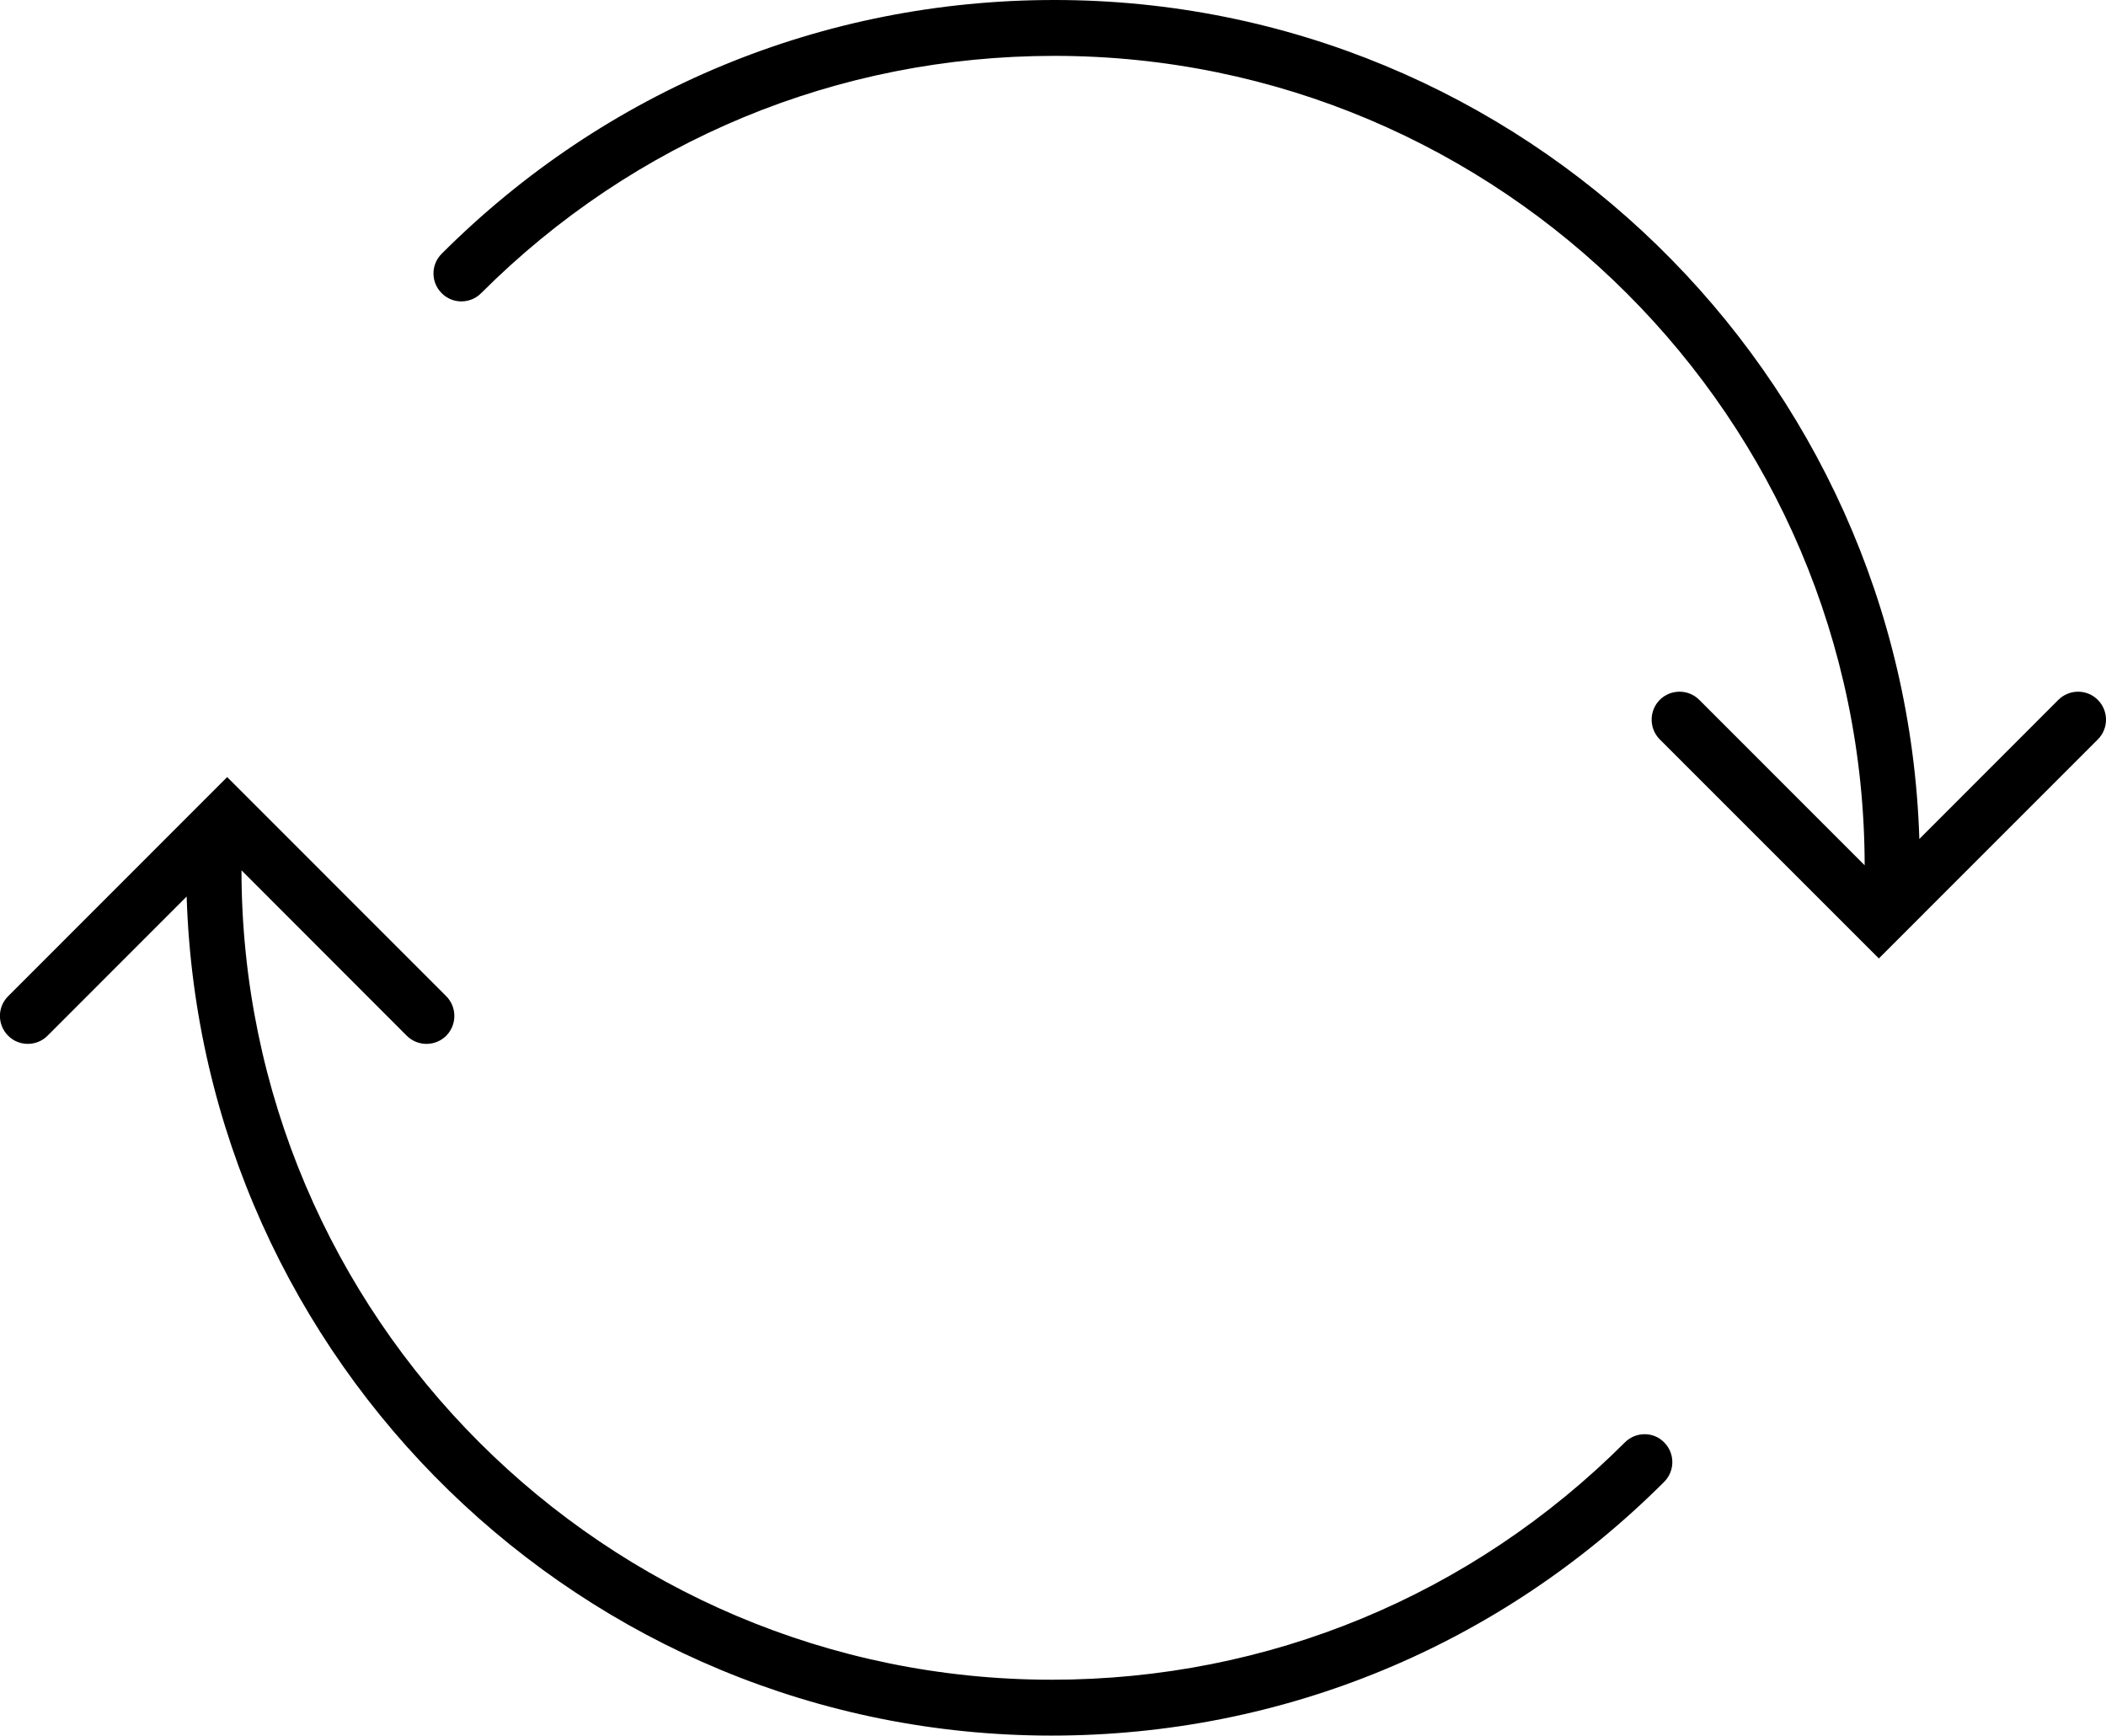
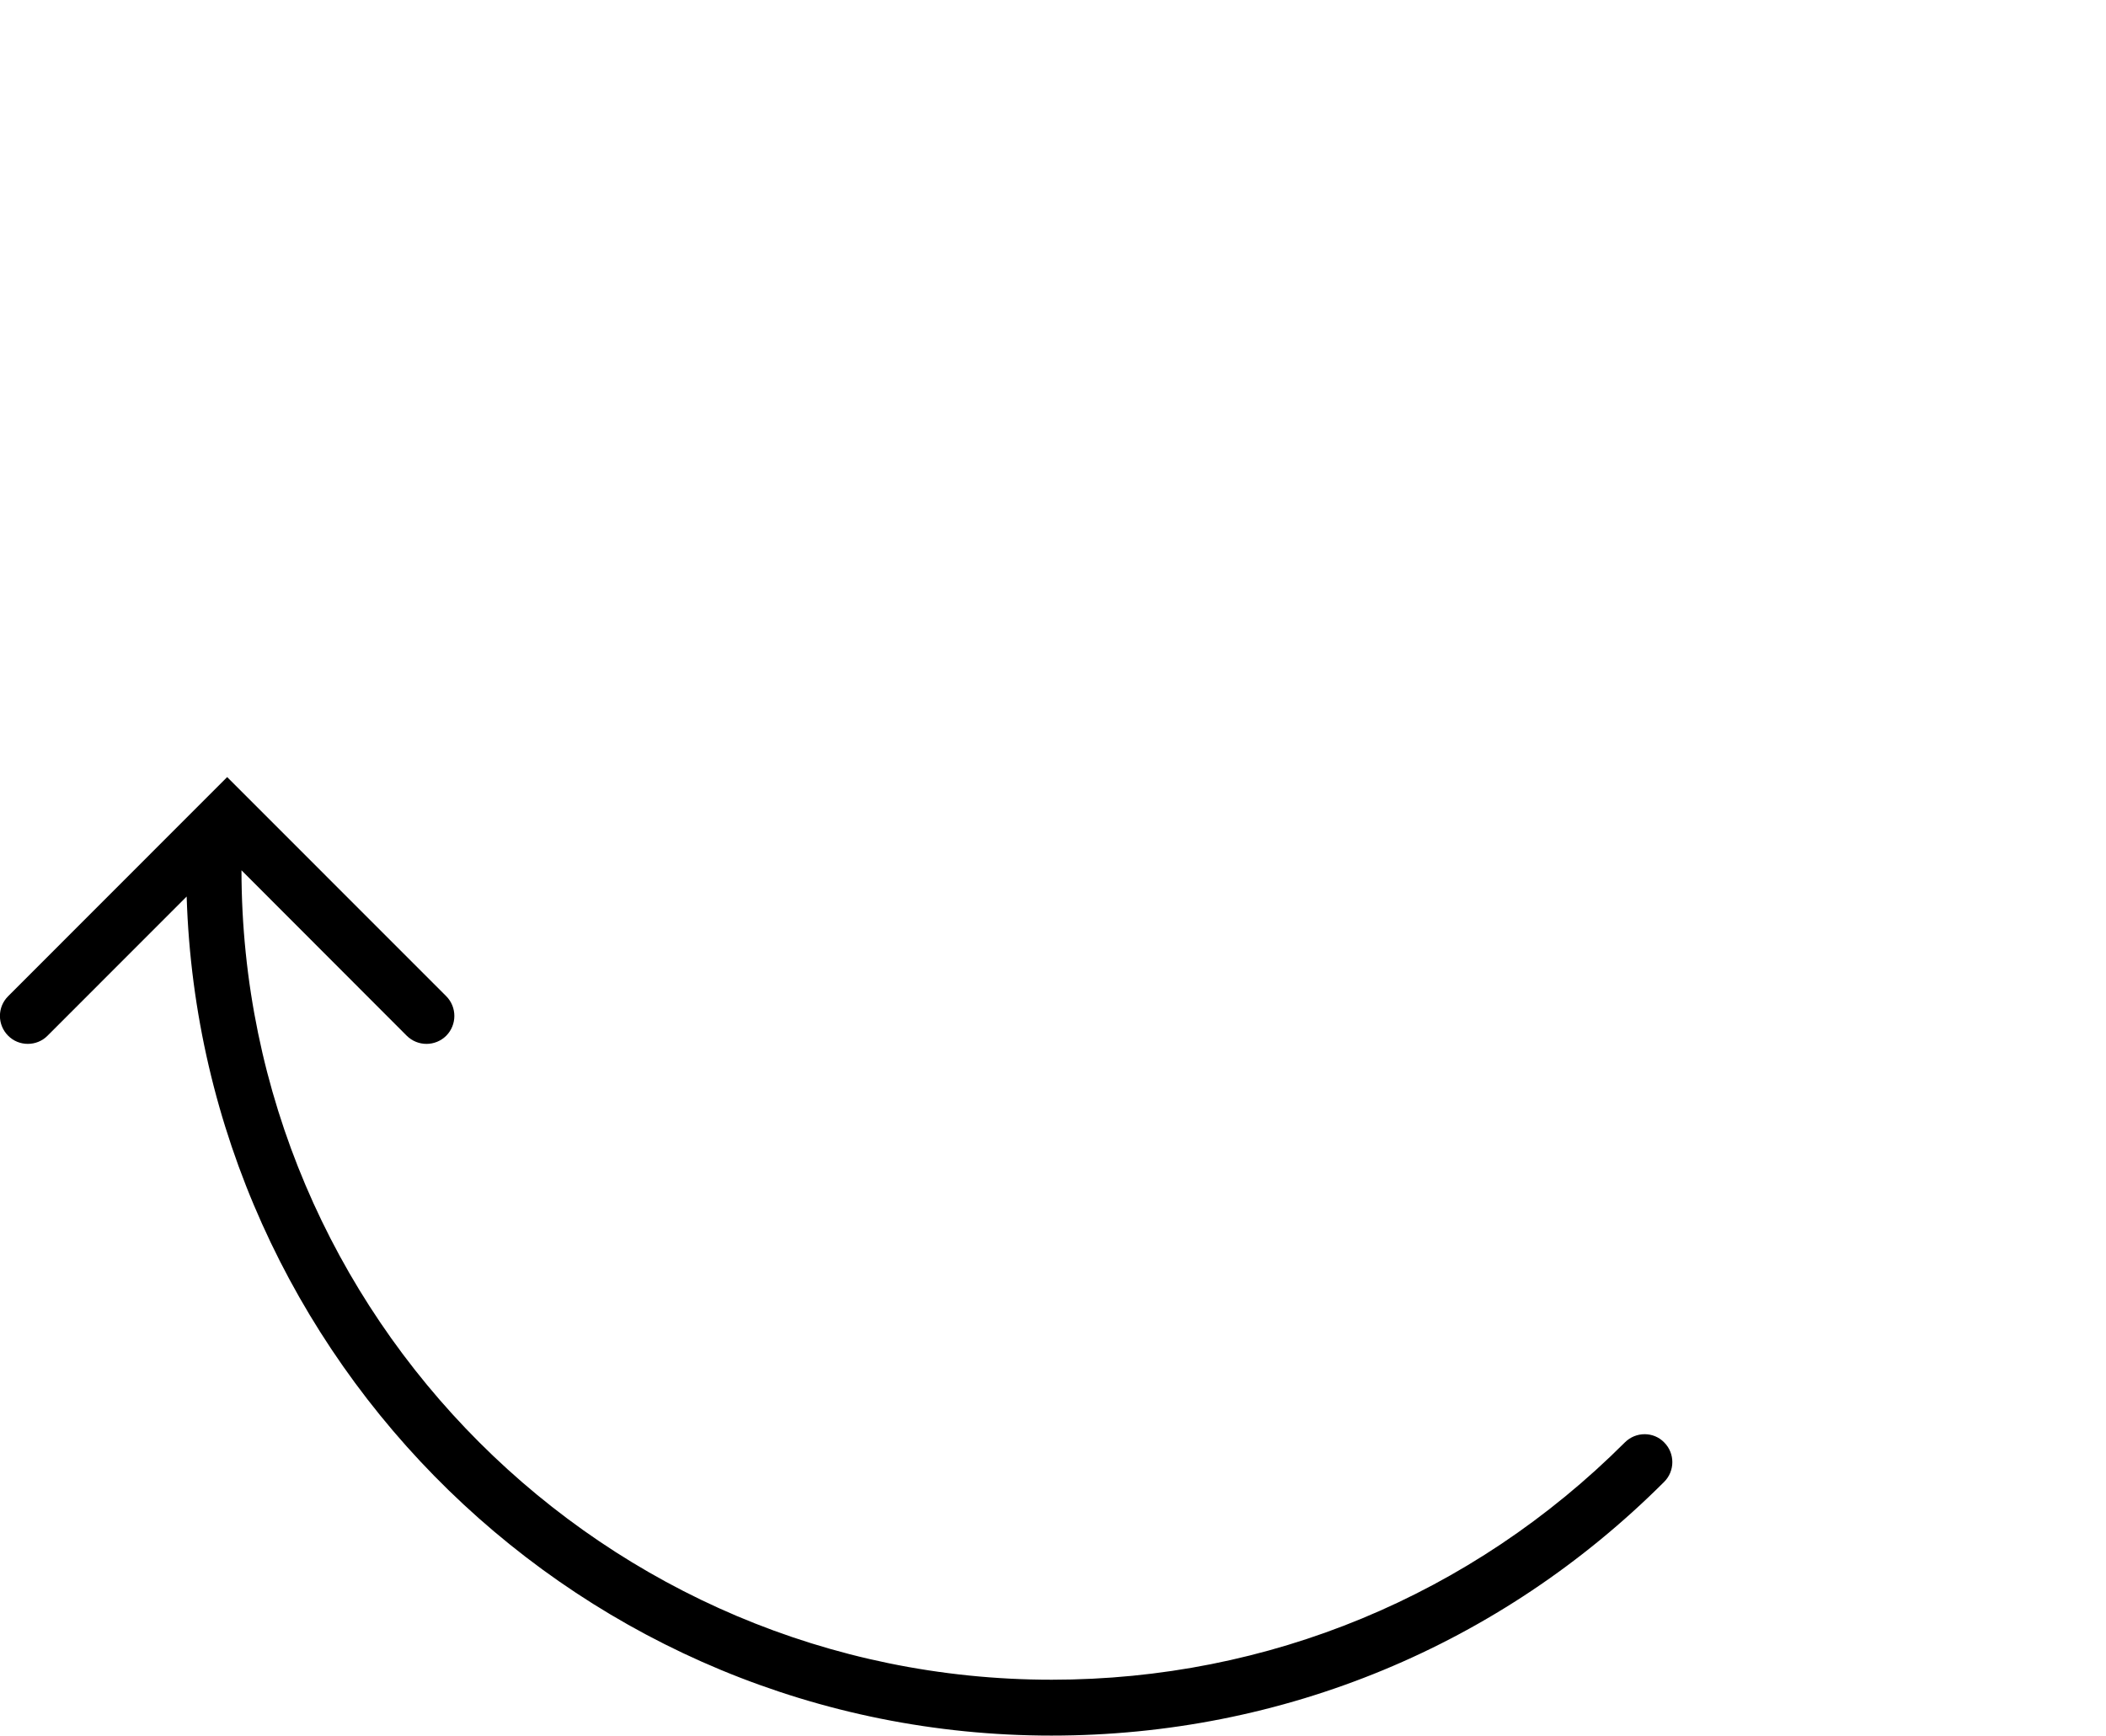
<svg xmlns="http://www.w3.org/2000/svg" version="1.1" id="Capa_1" x="0px" y="0px" width="30.001px" height="24.727px" viewBox="0 0 30.001 24.727" style="enable-background:new 0 0 30.001 24.727;" xml:space="preserve">
  <g>
    <path d="M23.147,20.55c-2.182,2.18-5.08,3.381-8.164,3.381c-6.361,0-11.537-5.173-11.543-11.532l2.354,2.357   c0.156,0.155,0.407,0.155,0.563,0c0.154-0.156,0.154-0.408,0-0.563l-3.121-3.122l-3.12,3.122c-0.156,0.155-0.156,0.407,0,0.563   c0.077,0.078,0.179,0.116,0.28,0.116c0.103,0,0.205-0.039,0.281-0.116l1.982-1.983c0.207,6.625,5.646,11.954,12.32,11.954   c3.297,0,6.396-1.284,8.728-3.615c0.155-0.155,0.155-0.407,0-0.562C23.556,20.394,23.303,20.394,23.147,20.55z" />
-     <path d="M29.884,9.971c-0.154-0.155-0.406-0.155-0.562,0l-1.98,1.982C27.133,5.328,21.694,0,15.021,0   c-3.299,0-6.397,1.284-8.729,3.615c-0.156,0.155-0.156,0.407,0,0.562c0.154,0.156,0.407,0.156,0.562,0   c2.181-2.18,5.08-3.381,8.164-3.381c6.36,0,11.537,5.172,11.545,11.532l-2.356-2.357c-0.155-0.155-0.407-0.155-0.563,0   c-0.154,0.156-0.154,0.408,0,0.563l3.121,3.121l3.12-3.121C30.04,10.379,30.04,10.127,29.884,9.971z" />
  </g>
  <g>
</g>
  <g>
</g>
  <g>
</g>
  <g>
</g>
  <g>
</g>
  <g>
</g>
  <g>
</g>
  <g>
</g>
  <g>
</g>
  <g>
</g>
  <g>
</g>
  <g>
</g>
  <g>
</g>
  <g>
</g>
  <g>
</g>
</svg>